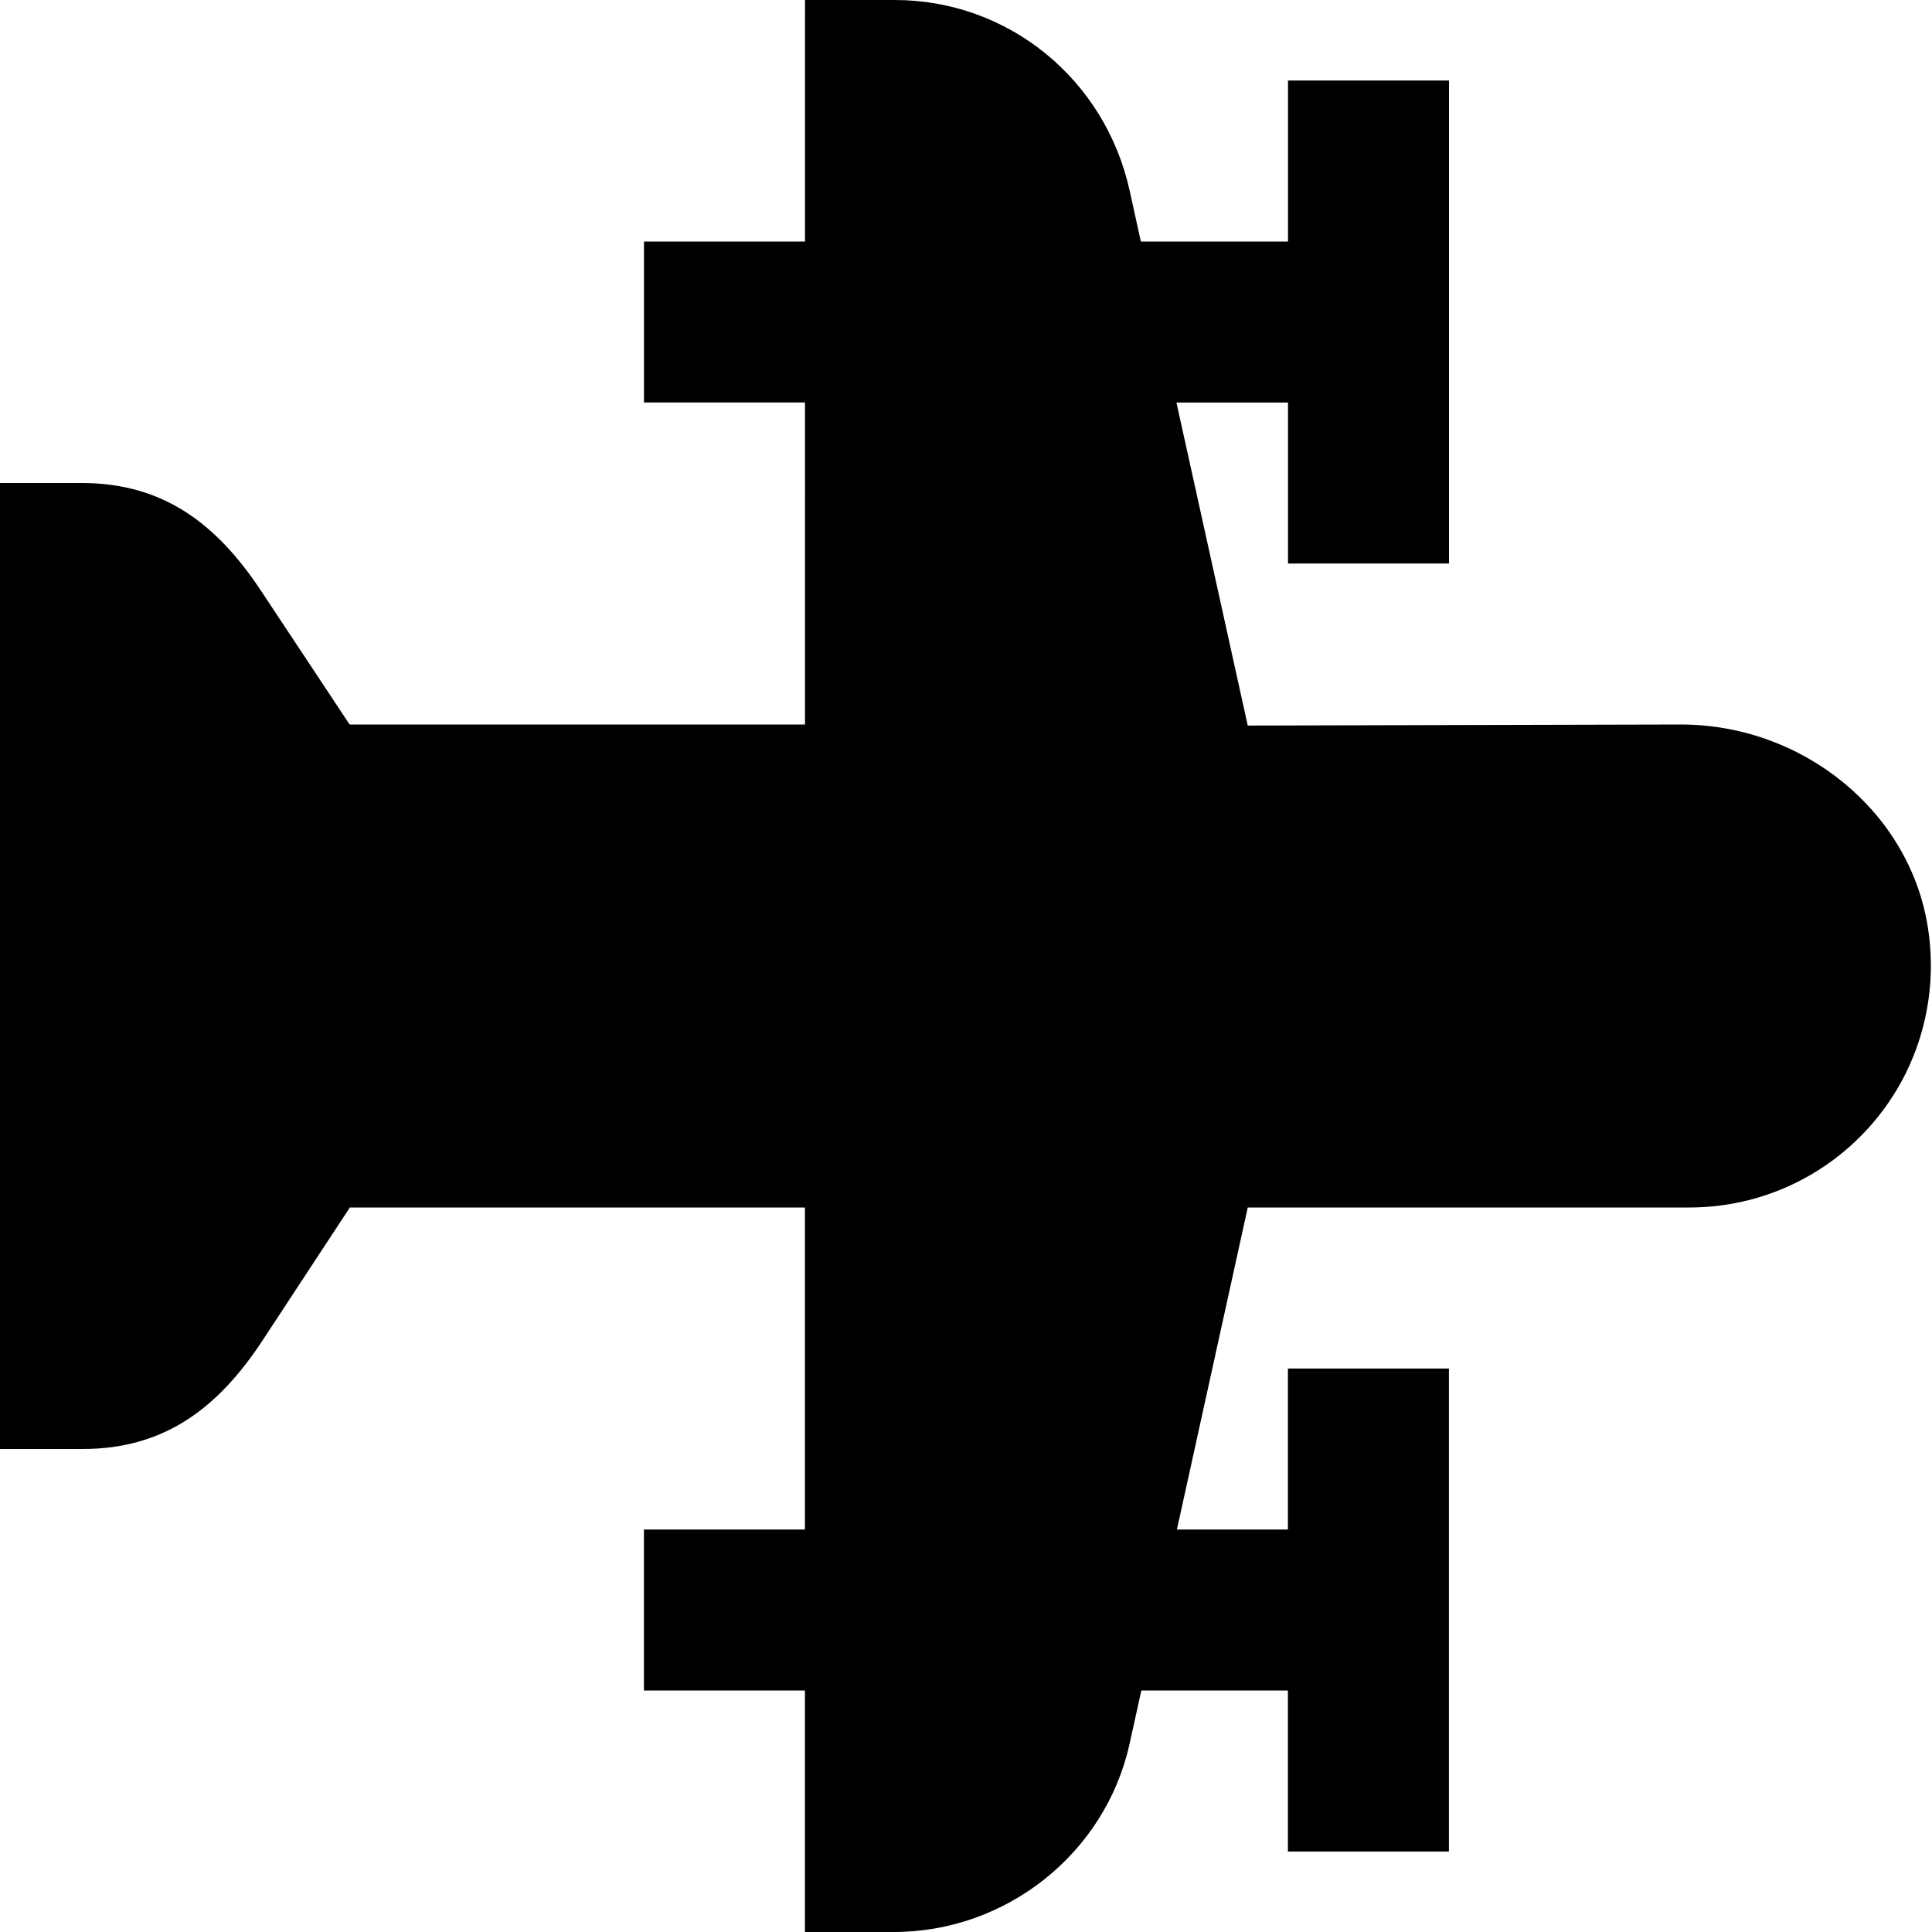
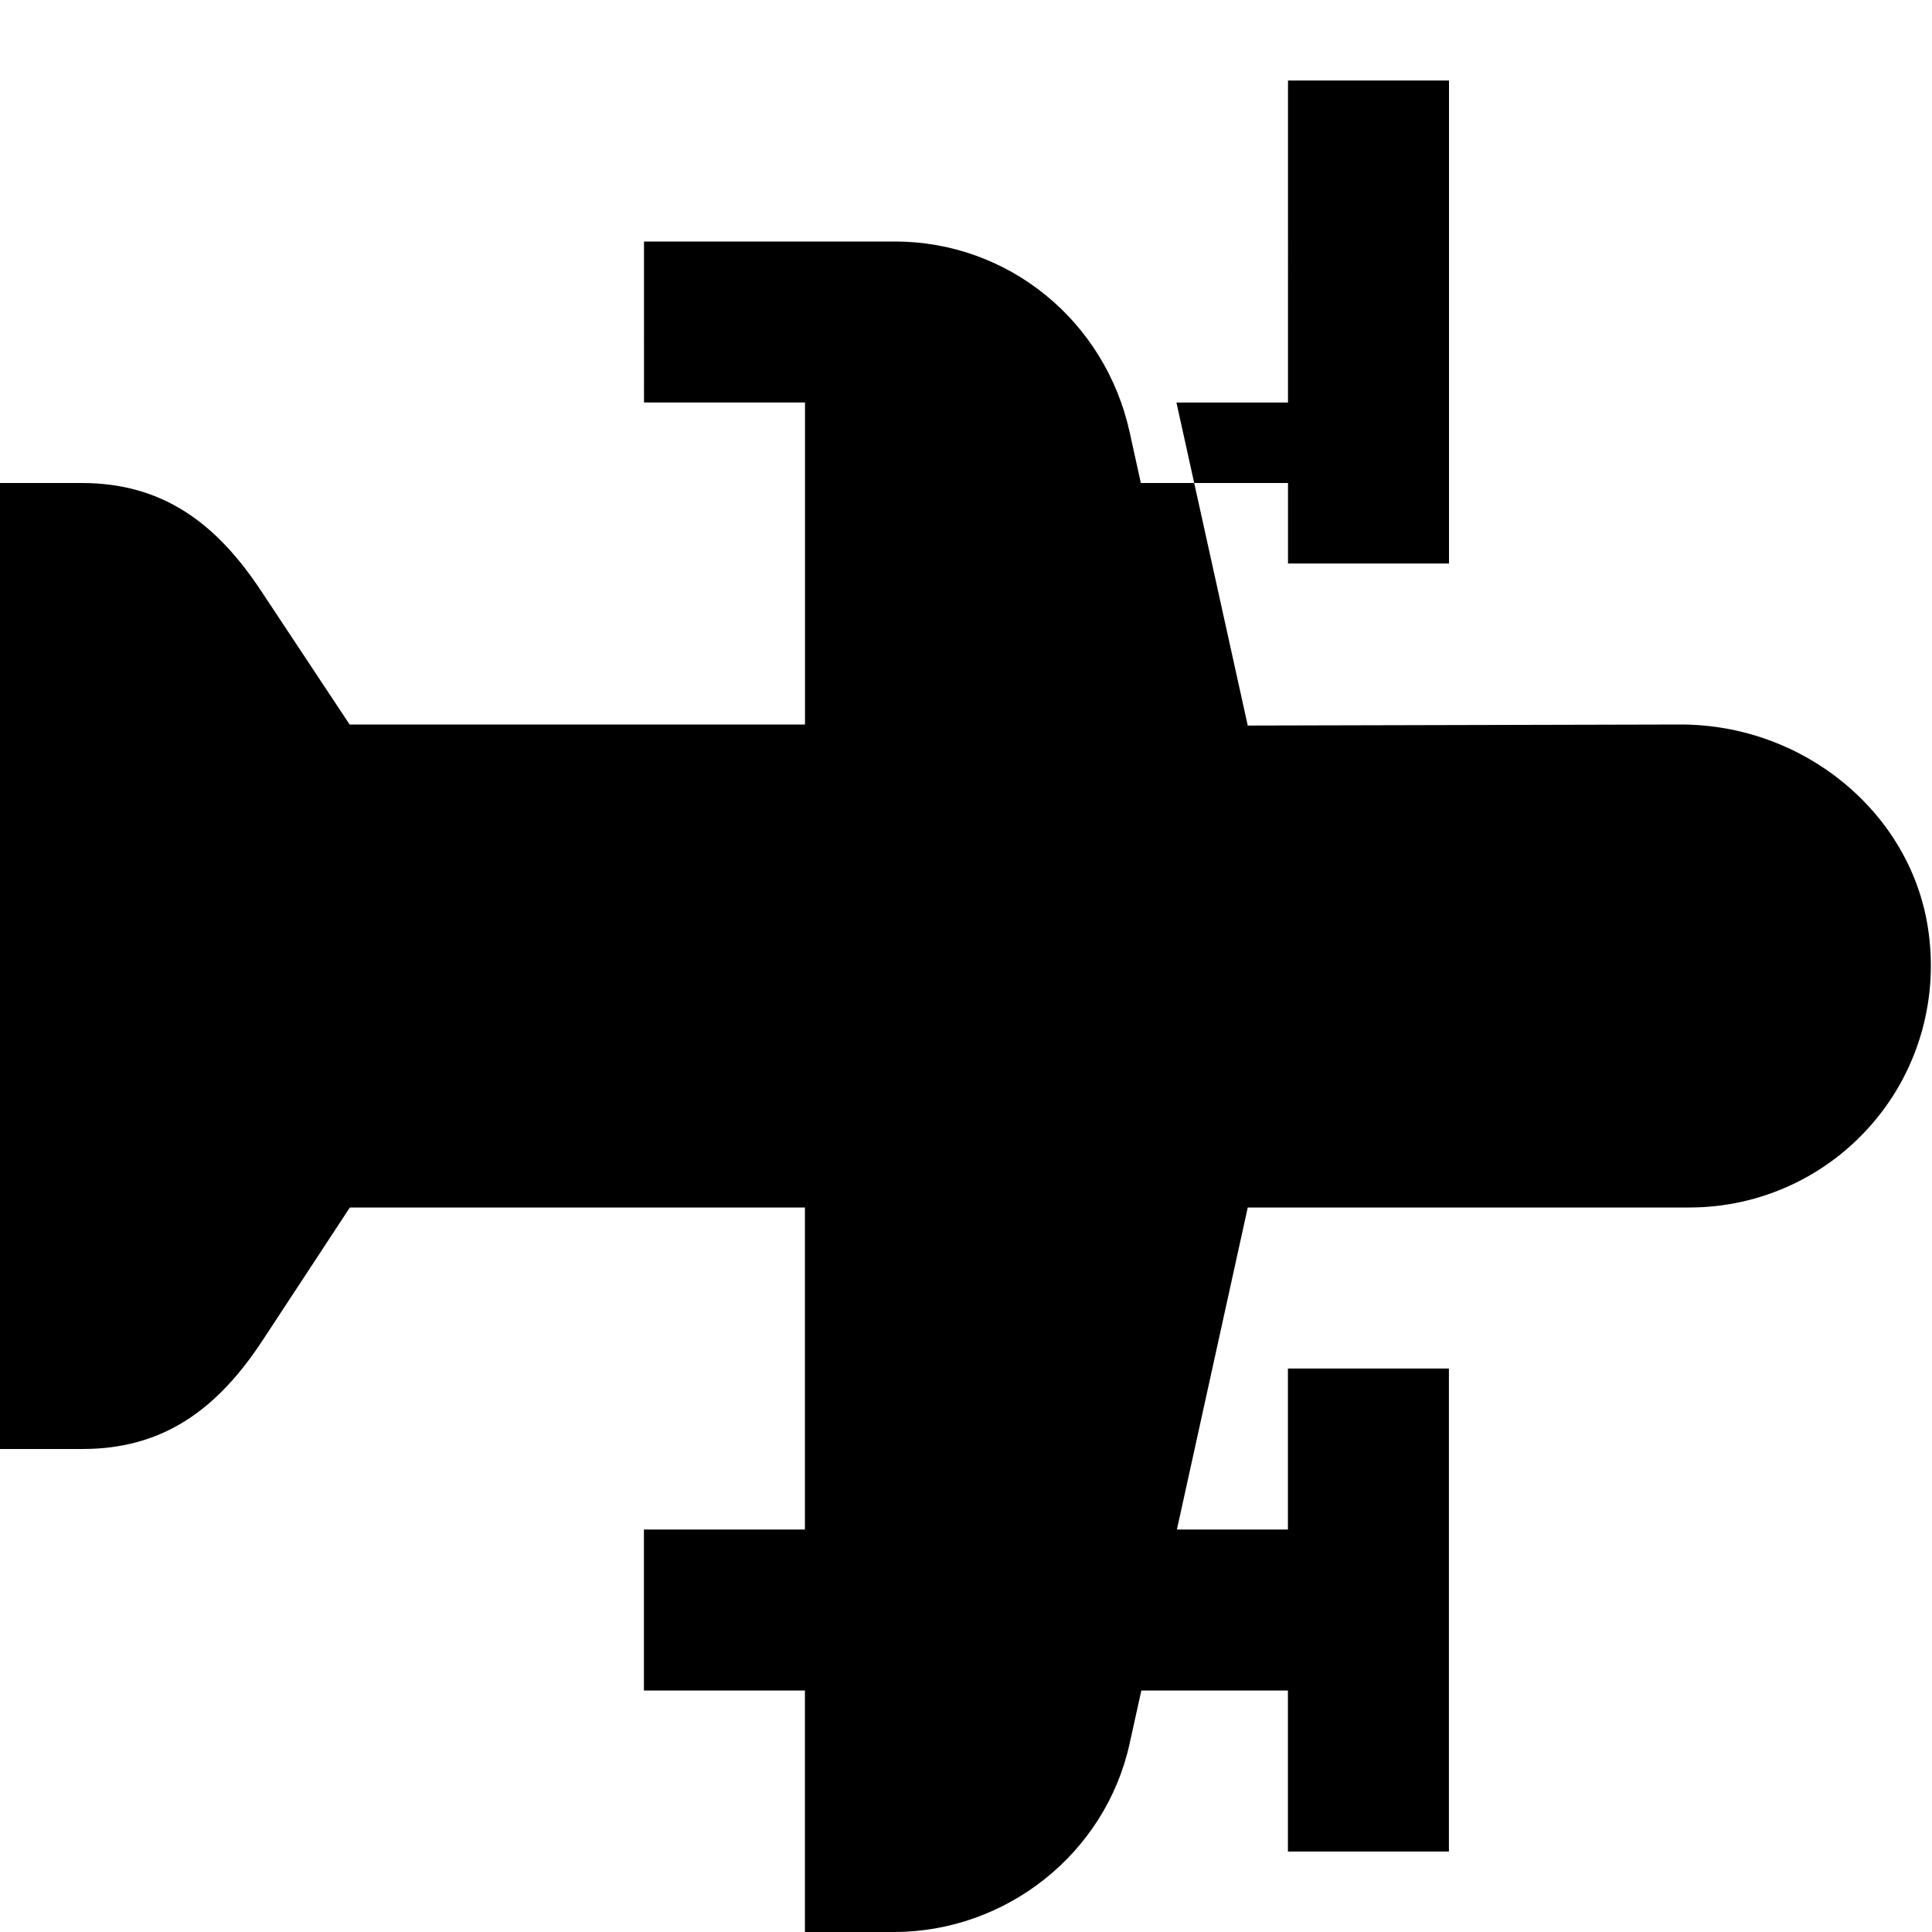
<svg xmlns="http://www.w3.org/2000/svg" id="Layer_1" data-name="Layer 1" viewBox="0 0 24 24" width="512" height="512">
-   <path d="M23.272,13.942c-.571,.672-1.404,1.058-2.286,1.058h-5.486l-.88,4h1.379v-2h2v6h-2v-2h-1.821l-.146,.662c-.301,1.363-1.533,2.338-2.929,2.338h-1.104v-3h-2v-2h2v-4H4.346l-1.081,1.646c-.556,.848-1.224,1.354-2.239,1.354H0V6H1.014c1.01,0,1.676,.502,2.232,1.344l1.097,1.656h5.657V5h-2V3h2V0h1.115c1.408,0,2.613,.982,2.918,2.369l.139,.631h1.828V1h2V7h-2v-2h-1.386l.886,4.013,5.377-.013c1.519,0,2.837,1.076,3.069,2.504,.143,.878-.103,1.768-.674,2.438Z" />
+   <path d="M23.272,13.942c-.571,.672-1.404,1.058-2.286,1.058h-5.486l-.88,4h1.379v-2h2v6h-2v-2h-1.821l-.146,.662c-.301,1.363-1.533,2.338-2.929,2.338h-1.104v-3h-2v-2h2v-4H4.346l-1.081,1.646c-.556,.848-1.224,1.354-2.239,1.354H0V6H1.014c1.01,0,1.676,.502,2.232,1.344l1.097,1.656h5.657V5h-2V3h2h1.115c1.408,0,2.613,.982,2.918,2.369l.139,.631h1.828V1h2V7h-2v-2h-1.386l.886,4.013,5.377-.013c1.519,0,2.837,1.076,3.069,2.504,.143,.878-.103,1.768-.674,2.438Z" />
</svg>